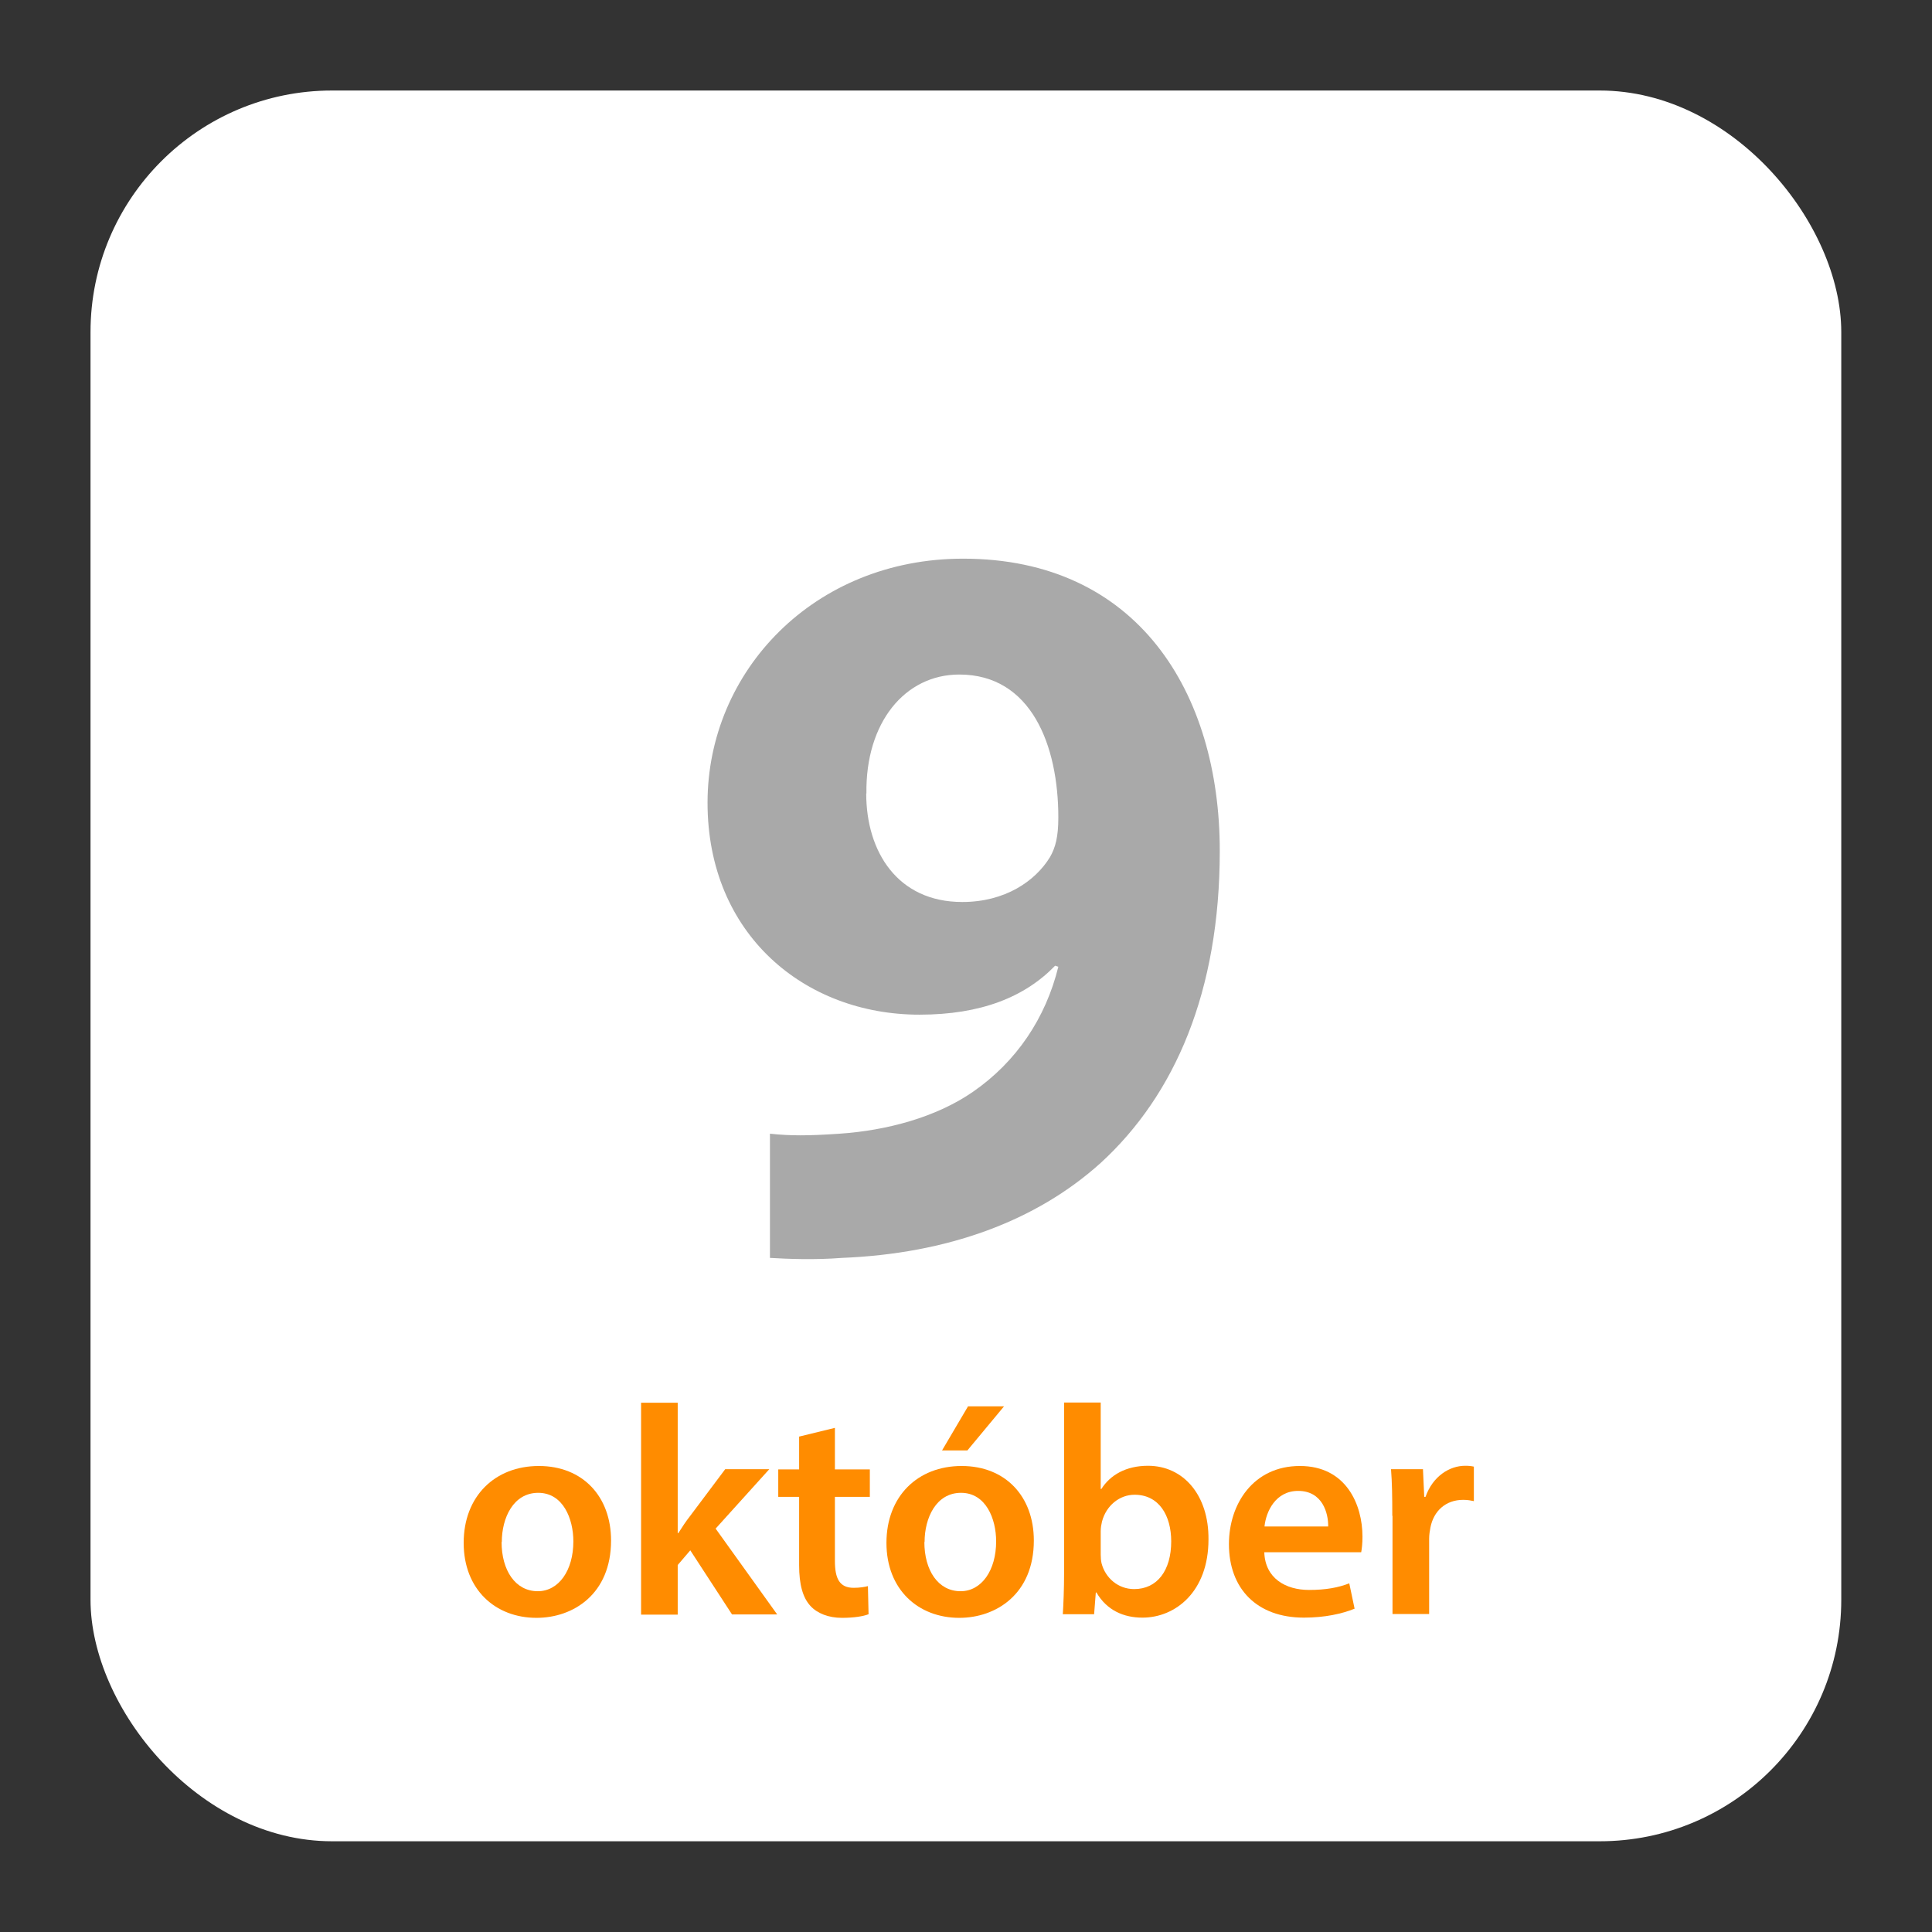
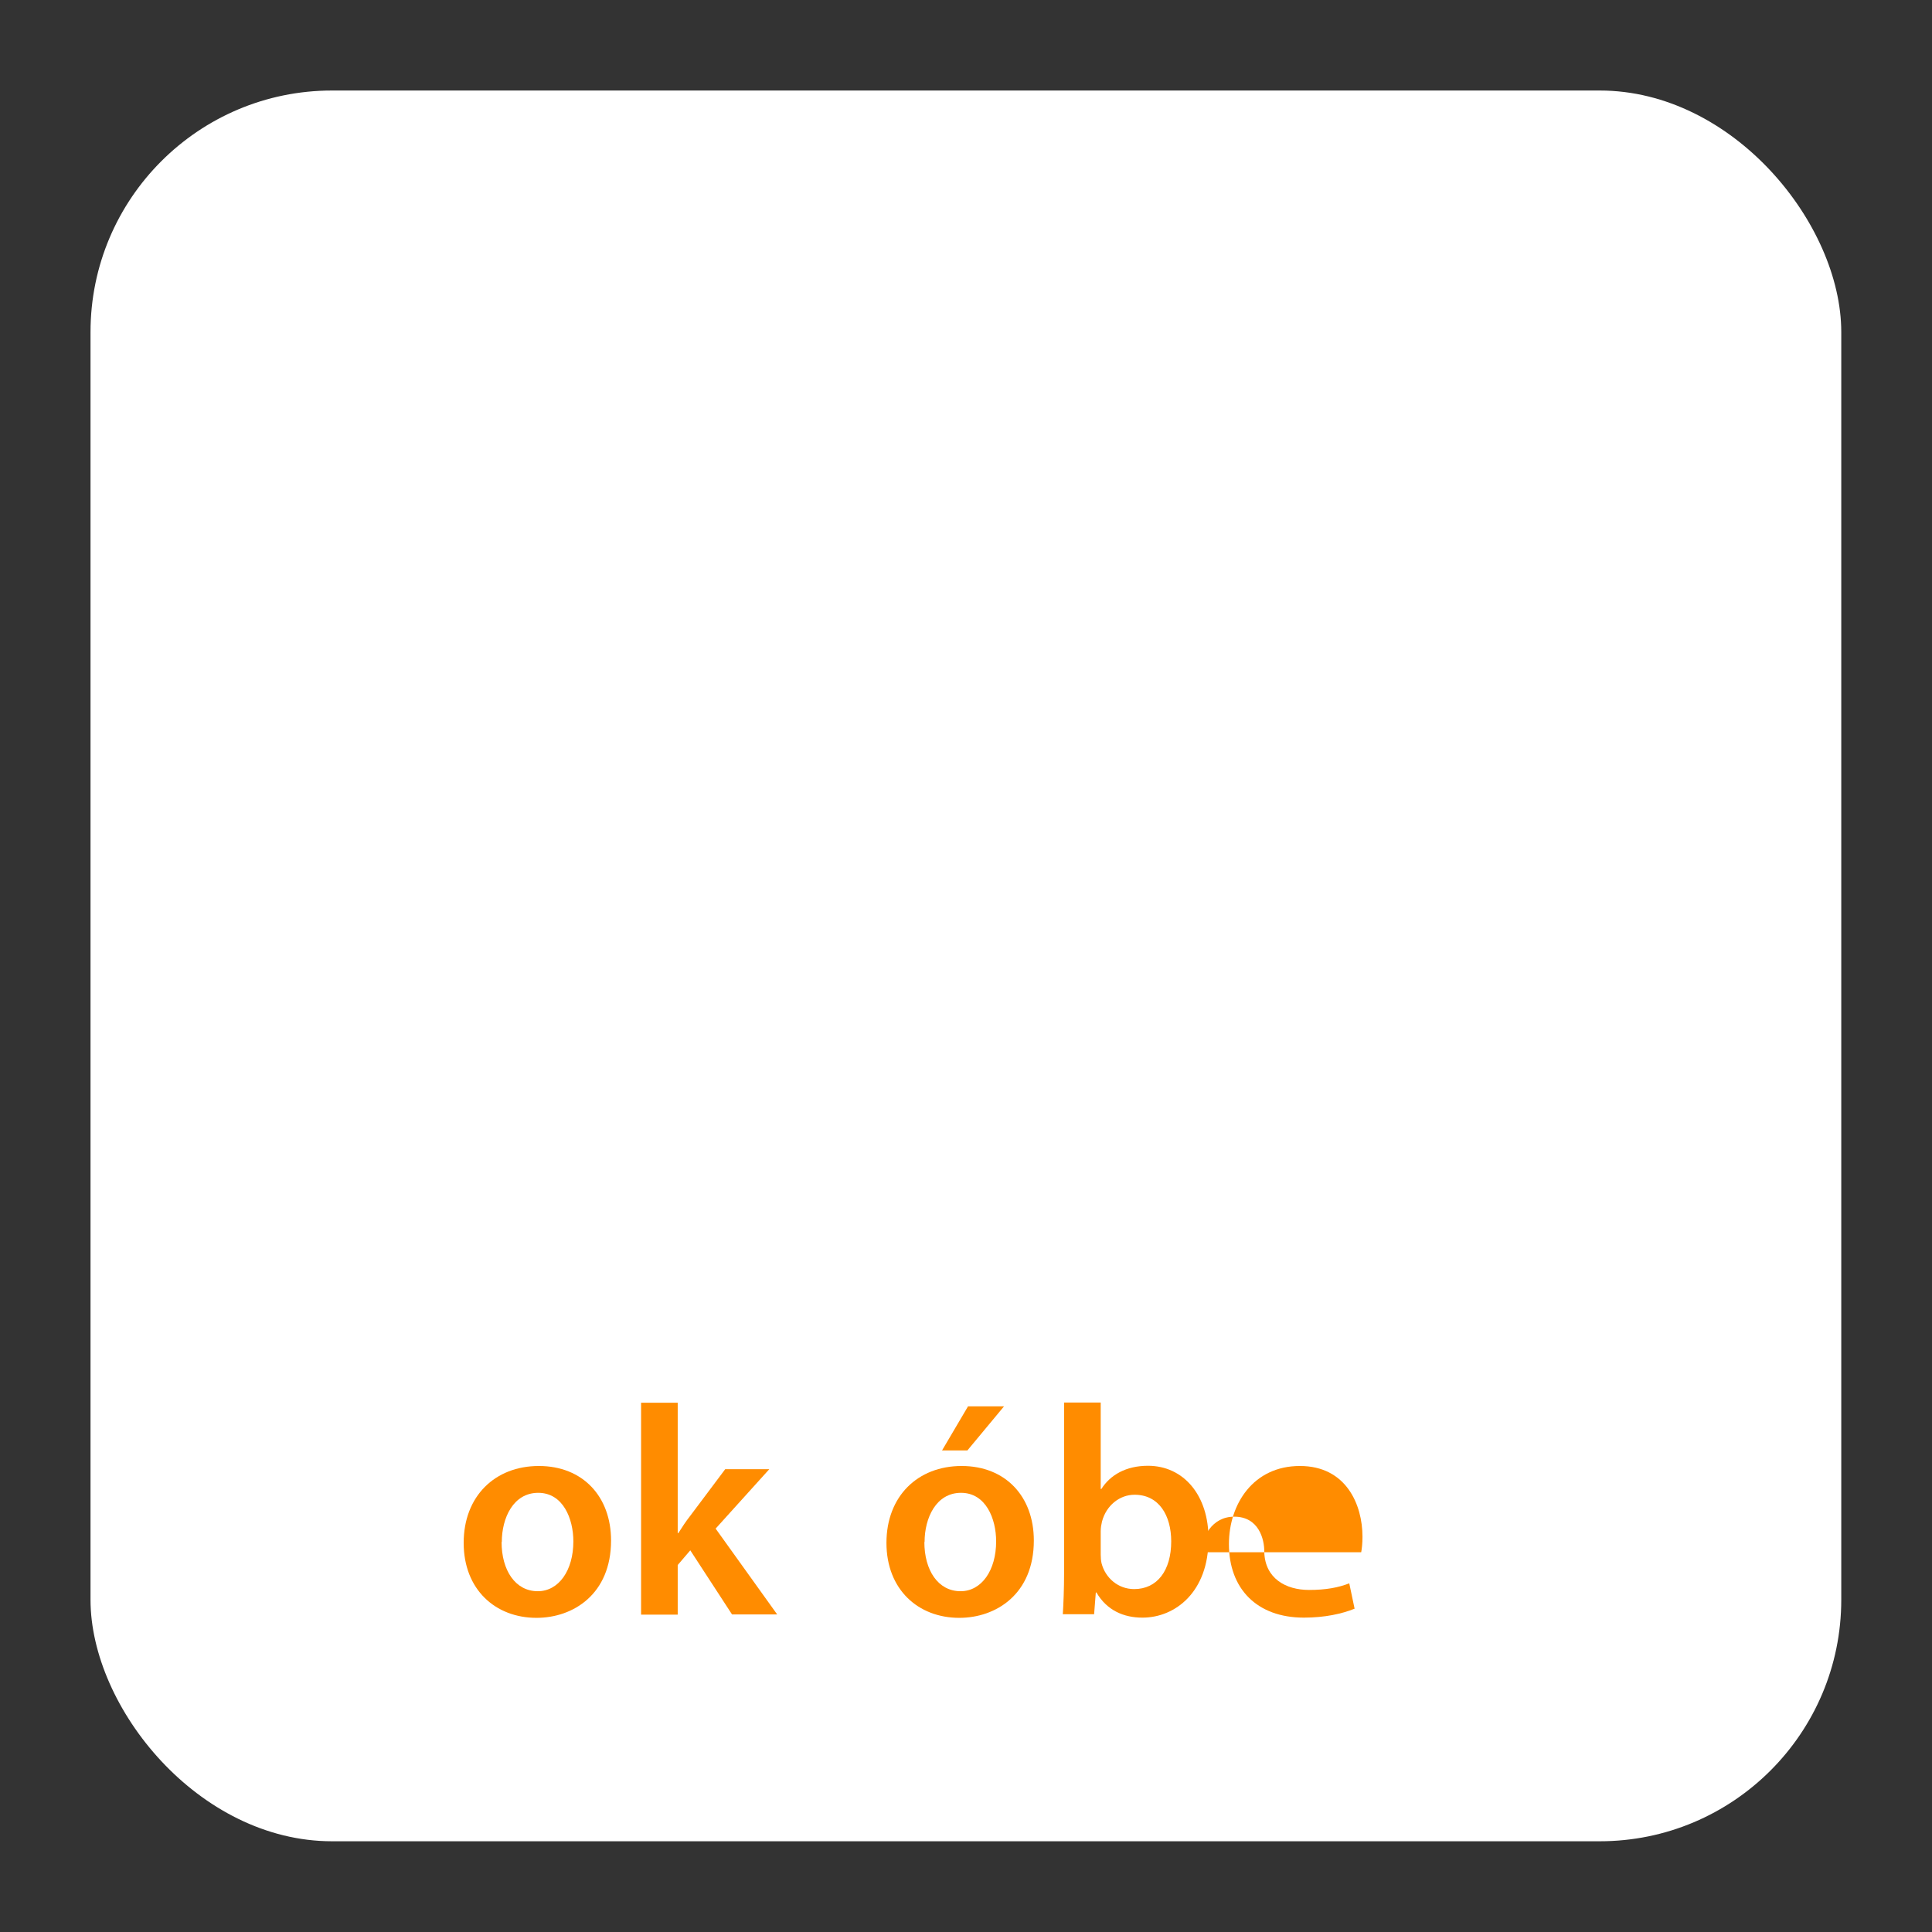
<svg xmlns="http://www.w3.org/2000/svg" id="Layer_1" data-name="Layer 1" viewBox="0 0 90.71 90.71">
  <rect x="0" y="0" width="90.71" height="90.71" fill="#333333" stroke="none" />
  <defs>
    <style>
      .cls-1 {
        fill: #ff8c00;
      }

      .cls-1, .cls-2, .cls-3 {
        stroke-width: 0px;
      }

      .cls-2 {
        fill: #fff;
      }

      .cls-3 {
        fill: #a9a9a9;
      }
    </style>
  </defs>
  <rect class="cls-2" x="4.25" y="4.25" width="82.2" height="82.2" rx="11.34" ry="11.34" />
-   <path class="cls-3" d="M36.17,53.23c.93.1,1.76.1,3.23,0,2.25-.15,4.56-.78,6.27-1.96,2.06-1.42,3.43-3.48,4.02-5.88l-.15-.05c-1.42,1.47-3.48,2.3-6.37,2.3-5.39,0-9.95-3.77-9.95-9.95s5-11.46,12-11.46c8.18,0,12.05,6.27,12.05,13.72,0,6.61-2.11,11.46-5.59,14.65-3.04,2.74-7.2,4.26-12.15,4.46-1.27.1-2.55.05-3.38,0v-5.83ZM40.67,37.25c0,2.74,1.47,5.1,4.51,5.1,2.01,0,3.43-.98,4.12-2.11.25-.44.39-.93.39-1.86,0-3.38-1.27-6.71-4.65-6.71-2.55,0-4.41,2.25-4.36,5.59Z" />
  <g>
    <path class="cls-1" d="M28.69,72.33c0,2.51-1.77,3.63-3.5,3.63-1.93,0-3.42-1.33-3.42-3.52s1.47-3.61,3.53-3.61,3.39,1.43,3.39,3.5ZM23.55,72.4c0,1.32.64,2.31,1.7,2.31.98,0,1.67-.97,1.67-2.34,0-1.06-.48-2.28-1.65-2.28s-1.71,1.18-1.71,2.31Z" />
    <path class="cls-1" d="M31.82,71.98h.03c.17-.27.36-.56.55-.8l1.65-2.2h2.07l-2.52,2.79,2.89,4.03h-2.12l-1.96-3.01-.59.69v2.33h-1.72v-9.95h1.72v6.12Z" />
-     <path class="cls-1" d="M39.2,67.04v1.95h1.64v1.29h-1.64v3.01c0,.83.22,1.26.88,1.26.29,0,.52-.04.67-.08l.03,1.32c-.25.1-.7.17-1.25.17-.63,0-1.16-.21-1.48-.56-.36-.39-.53-1.01-.53-1.91v-3.21h-.98v-1.29h.98v-1.54l1.68-.41Z" />
    <path class="cls-1" d="M48.54,72.33c0,2.51-1.77,3.63-3.5,3.63-1.93,0-3.42-1.33-3.42-3.52s1.47-3.61,3.53-3.61,3.39,1.43,3.39,3.5ZM43.4,72.4c0,1.32.64,2.31,1.7,2.31.98,0,1.67-.97,1.67-2.34,0-1.06-.48-2.28-1.65-2.28s-1.71,1.18-1.71,2.31ZM47.14,66.03l-1.72,2.07h-1.19l1.22-2.07h1.69Z" />
    <path class="cls-1" d="M49.9,75.8c.03-.46.06-1.22.06-1.92v-8.03h1.72v4.06h.03c.42-.66,1.16-1.09,2.19-1.09,1.67,0,2.86,1.39,2.84,3.46,0,2.45-1.55,3.67-3.1,3.67-.88,0-1.67-.34-2.16-1.18h-.03l-.08,1.02h-1.47ZM51.68,72.99c0,.14.01.28.04.41.18.69.78,1.21,1.53,1.21,1.08,0,1.74-.87,1.74-2.24,0-1.21-.57-2.19-1.72-2.19-.7,0-1.33.5-1.53,1.26-.03.13-.06.28-.06.45v1.11Z" />
-     <path class="cls-1" d="M59.36,72.88c.04,1.23,1.01,1.77,2.1,1.77.8,0,1.37-.11,1.89-.31l.25,1.19c-.59.24-1.4.42-2.38.42-2.21,0-3.52-1.36-3.52-3.45,0-1.89,1.15-3.67,3.33-3.67s2.94,1.82,2.94,3.32c0,.32-.03.57-.06.73h-4.57ZM62.36,71.67c.01-.63-.27-1.67-1.41-1.67-1.06,0-1.51.97-1.58,1.67h3Z" />
-     <path class="cls-1" d="M65.37,71.18c0-.92-.01-1.58-.06-2.2h1.5l.06,1.3h.06c.34-.97,1.13-1.46,1.86-1.46.17,0,.27.01.41.04v1.62c-.14-.03-.29-.06-.5-.06-.83,0-1.39.53-1.54,1.3-.03.15-.06.34-.06.53v3.53h-1.72v-4.62Z" />
+     <path class="cls-1" d="M59.36,72.88c.04,1.23,1.01,1.77,2.1,1.77.8,0,1.37-.11,1.89-.31l.25,1.19c-.59.24-1.4.42-2.38.42-2.21,0-3.52-1.36-3.52-3.45,0-1.89,1.15-3.67,3.33-3.67s2.94,1.82,2.94,3.32c0,.32-.03.57-.06.73h-4.57Zc.01-.63-.27-1.67-1.41-1.67-1.06,0-1.51.97-1.58,1.67h3Z" />
  </g>
</svg>